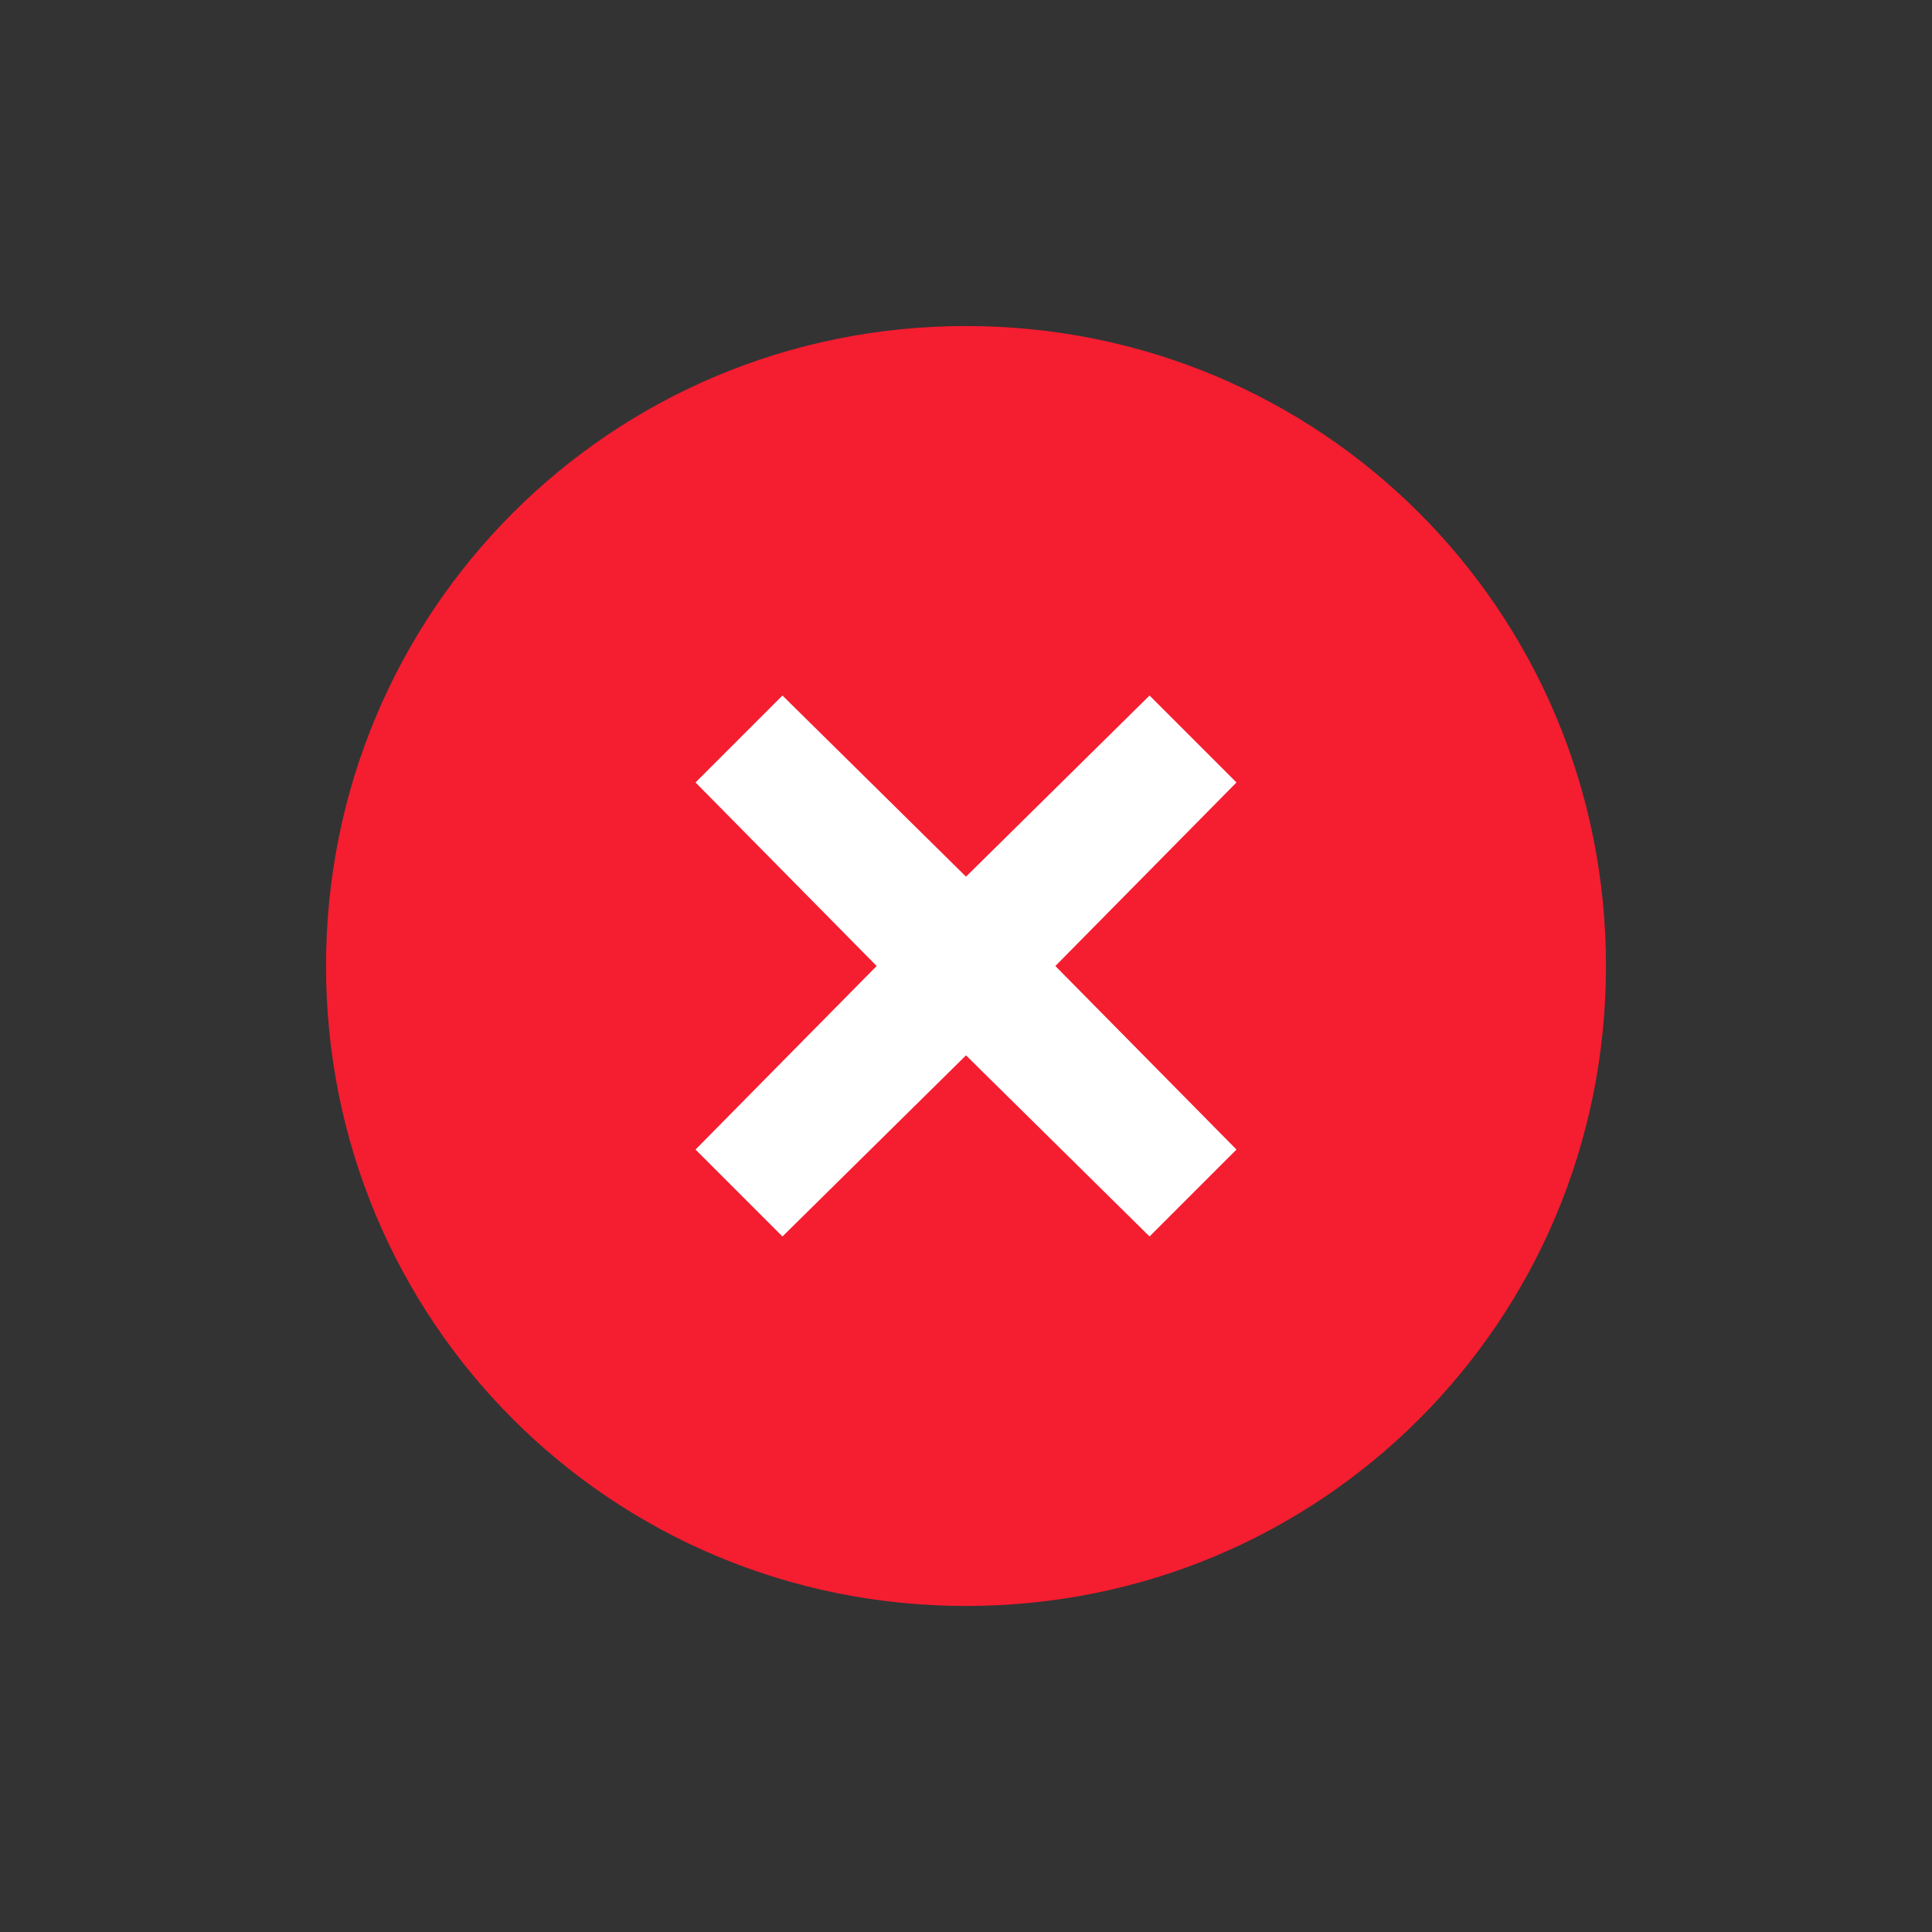
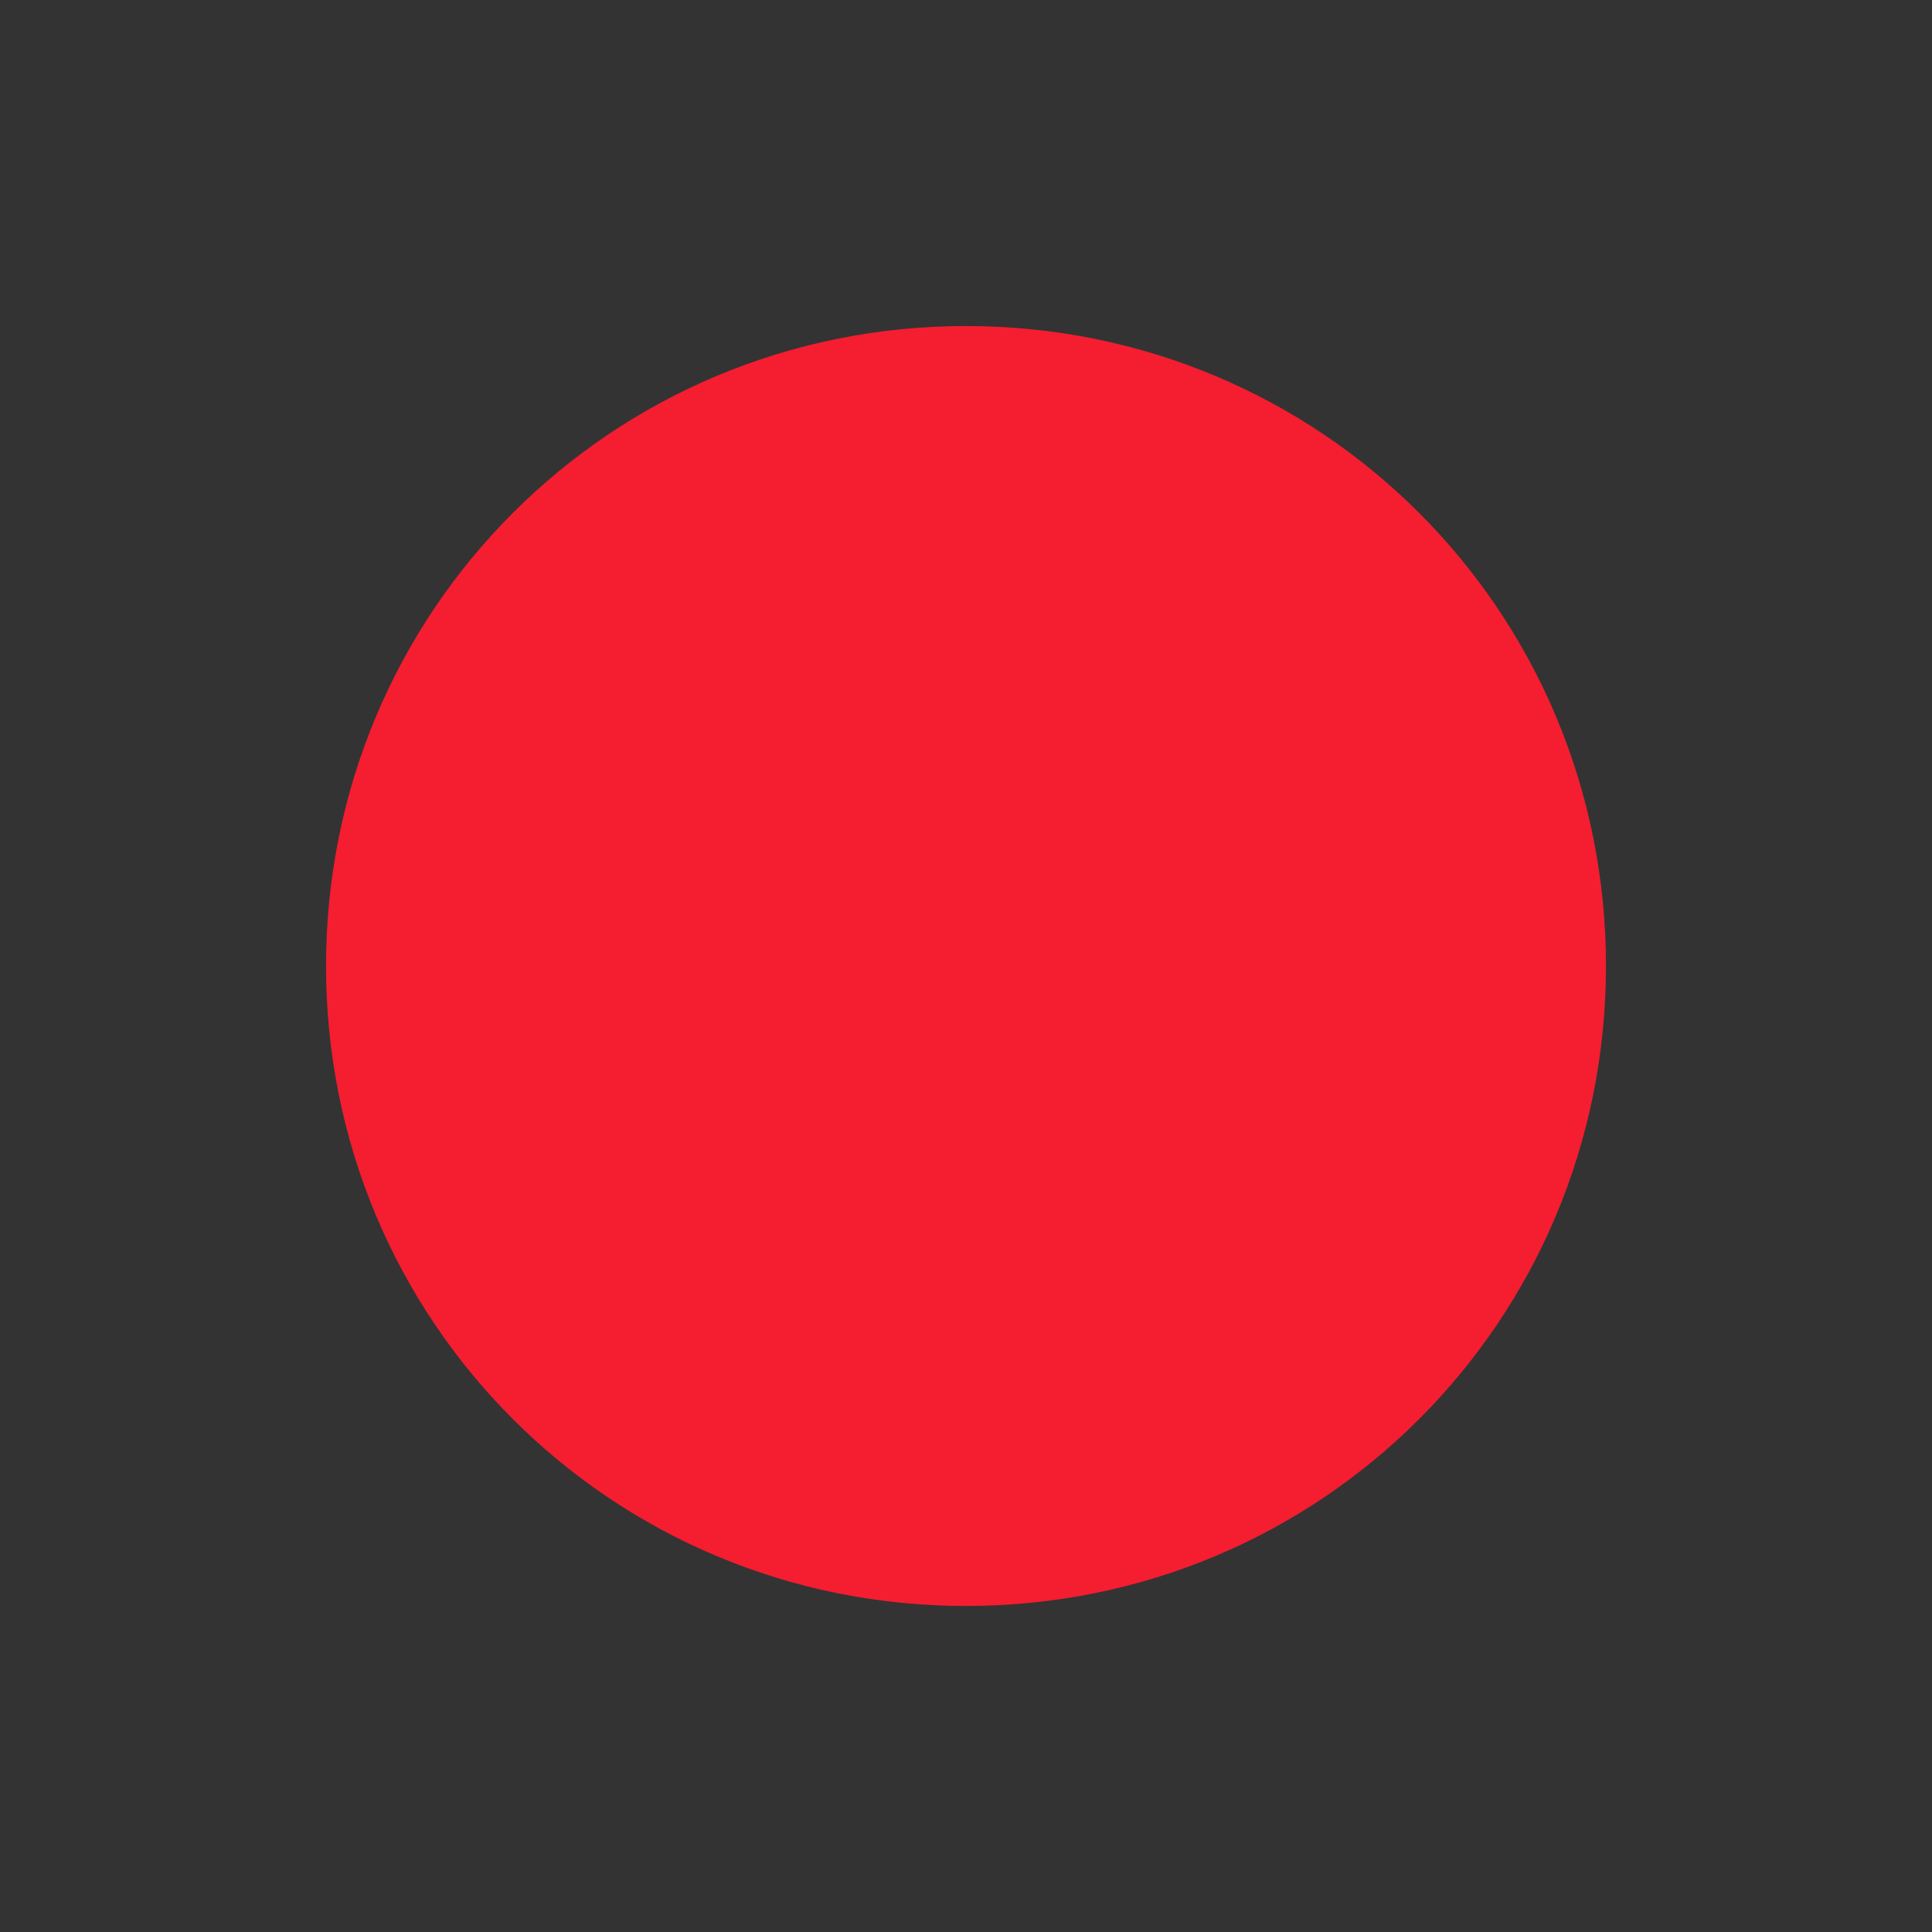
<svg xmlns="http://www.w3.org/2000/svg" id="Layer_1" version="1.1" viewBox="0 0 80 80">
  <rect x="0" y="0" width="80" height="80" fill="#333333" stroke="none" />
  <defs>
    <style>
      .st0 {
        fill: #f51d30;
      }

      .st1 {
        fill: #fff;
      }
    </style>
  </defs>
-   <path class="st0" d="M66.5,40c0,14.7-11.8,26.5-26.5,26.5s-26.5-11.8-26.5-26.5,11.8-26.5,26.5-26.5,26.5,11.8,26.5,26.5Z" />
-   <polygon class="st1" points="51.2 47.6 43.7 40 51.2 32.4 47.6 28.8 40 36.3 32.4 28.8 28.8 32.4 36.3 40 28.8 47.6 32.4 51.2 40 43.7 47.6 51.2 51.2 47.6" />
+   <path class="st0" d="M66.5,40c0,14.7-11.8,26.5-26.5,26.5s-26.5-11.8-26.5-26.5,11.8-26.5,26.5-26.5,26.5,11.8,26.5,26.5" />
</svg>